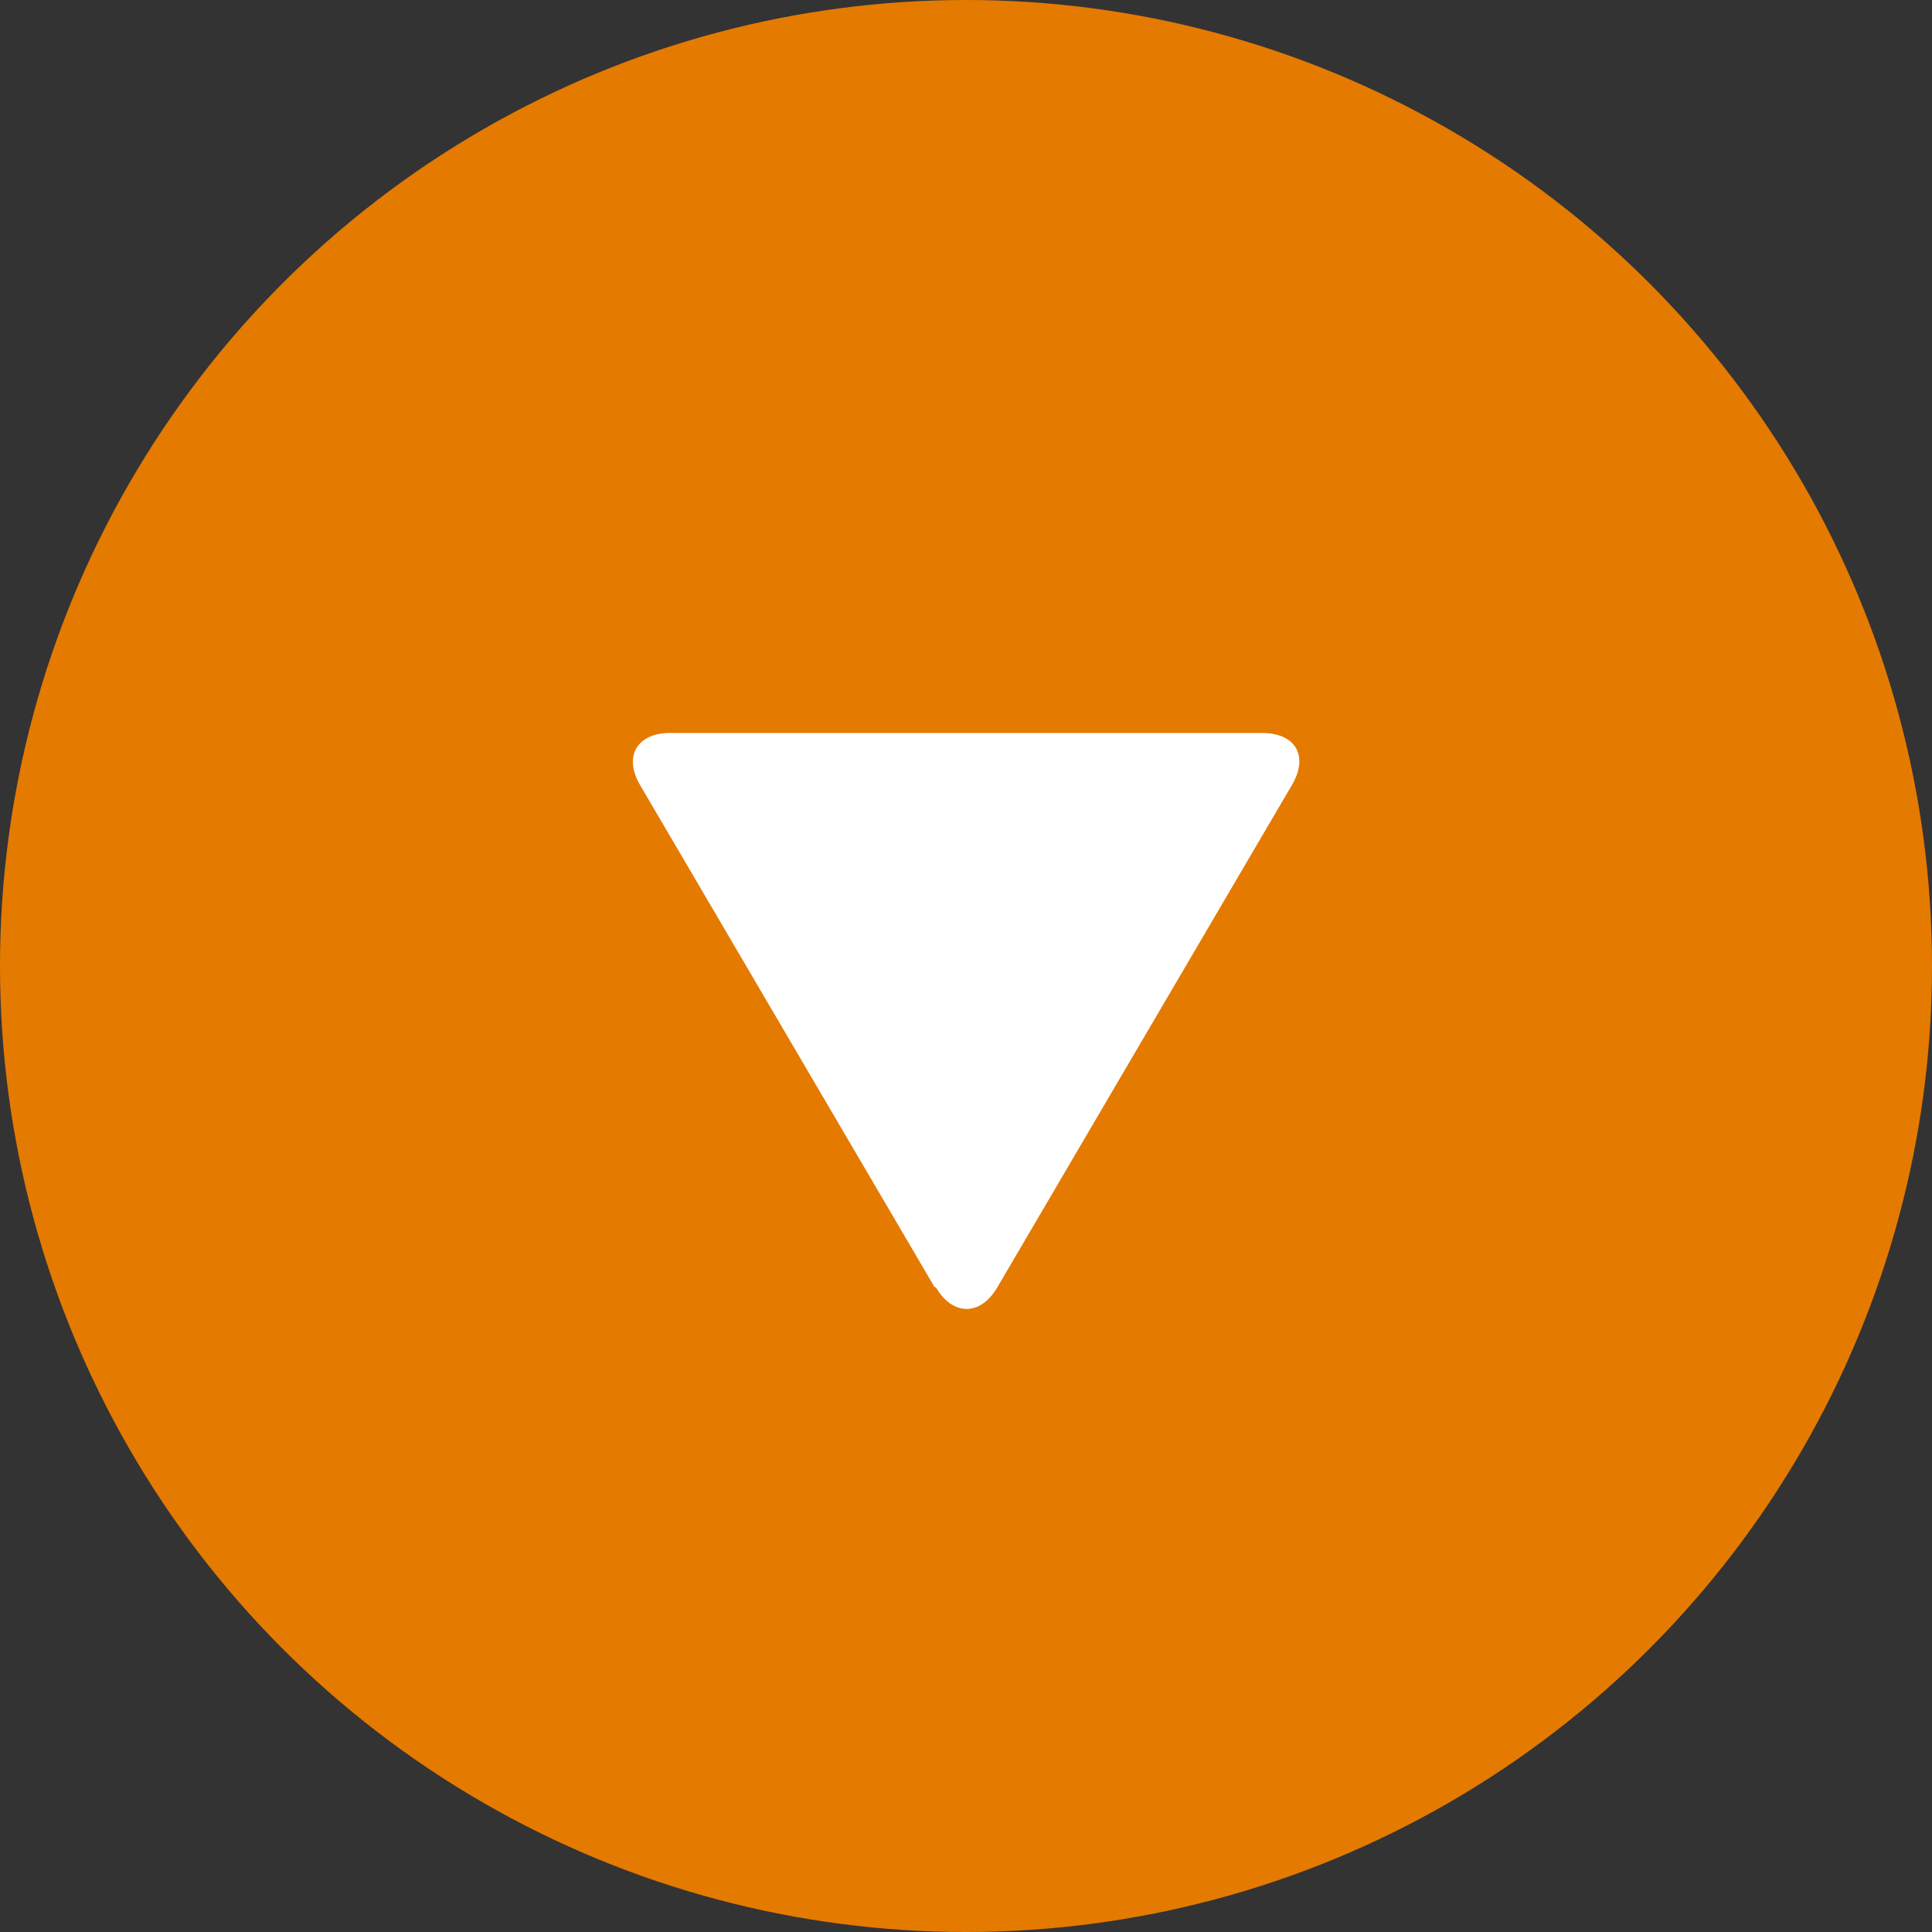
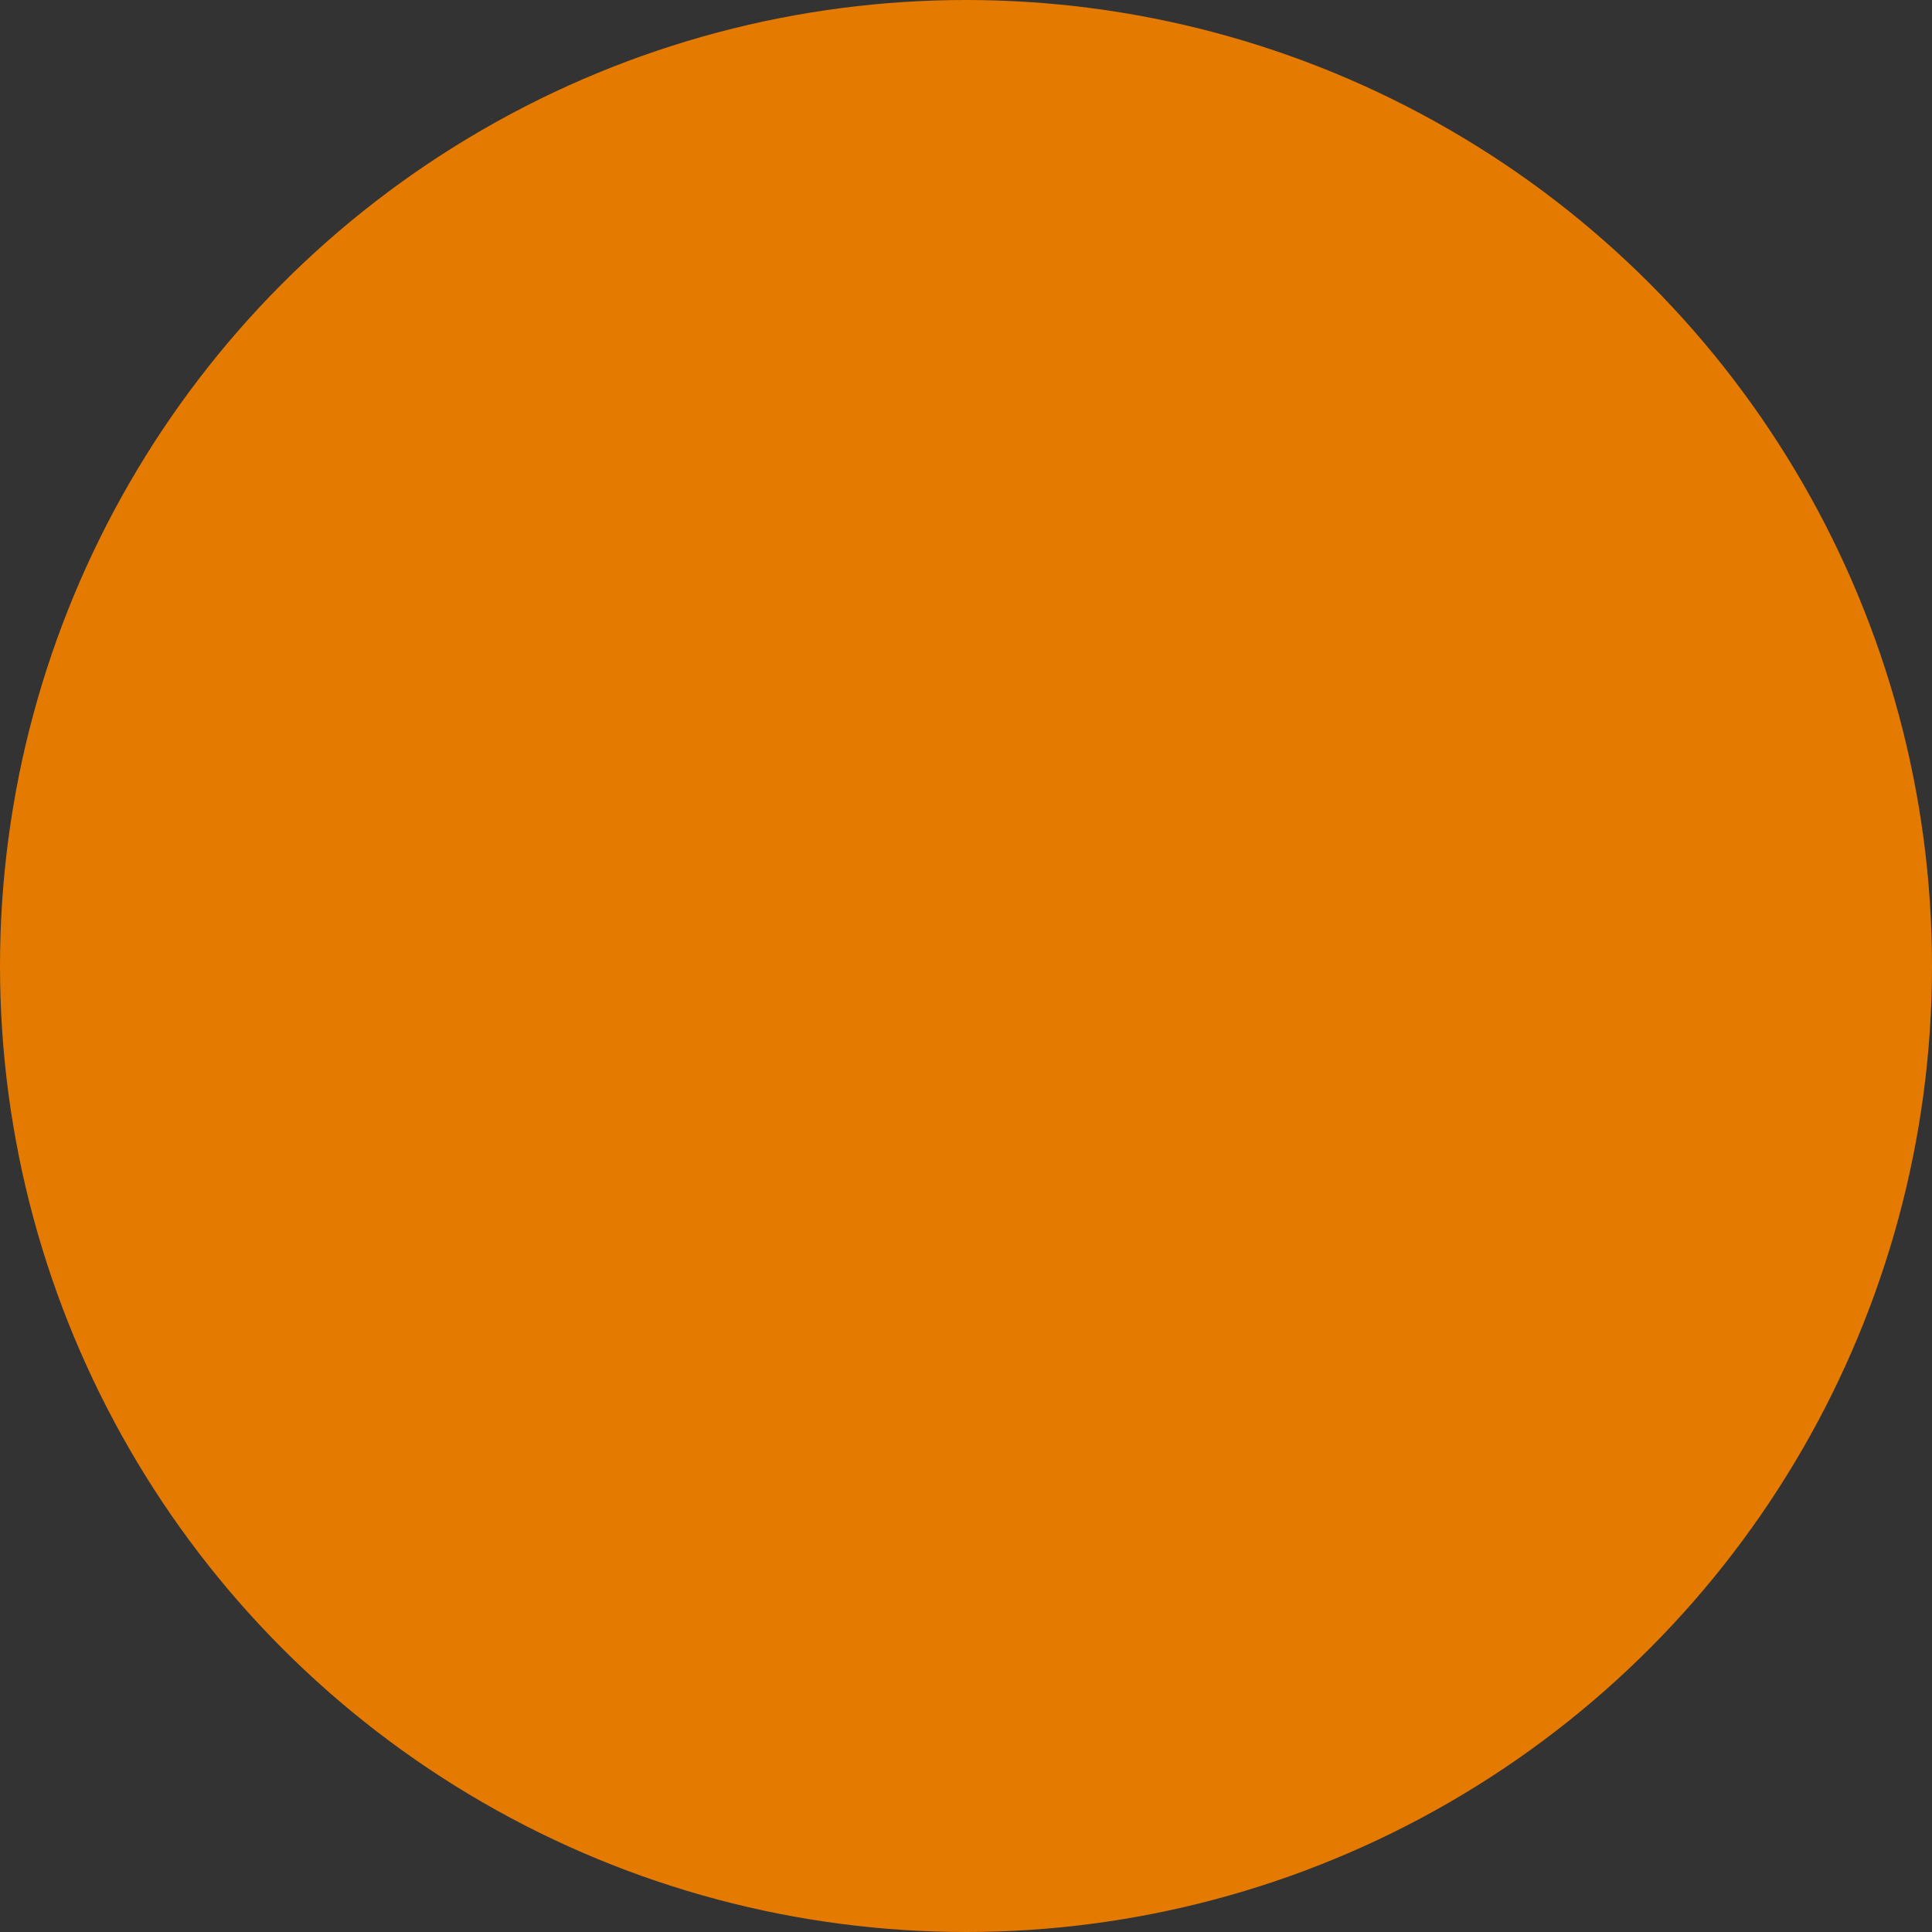
<svg xmlns="http://www.w3.org/2000/svg" id="_レイヤー_1" width="16" height="16" viewBox="0 0 16 16">
  <rect x="0" y="0" width="16" height="16" fill="#333333" stroke="none" />
  <defs>
    <style>.cls-1{fill:#e57a00;}.cls-2{fill:#fff;}</style>
  </defs>
  <circle class="cls-1" cx="8" cy="8" r="8" />
-   <path class="cls-2" d="m7.75,10.66c.14.24.37.24.51,0l2.44-4.16c.14-.24.03-.43-.25-.43h-4.9c-.27,0-.39.19-.25.43l2.44,4.16Z" />
</svg>